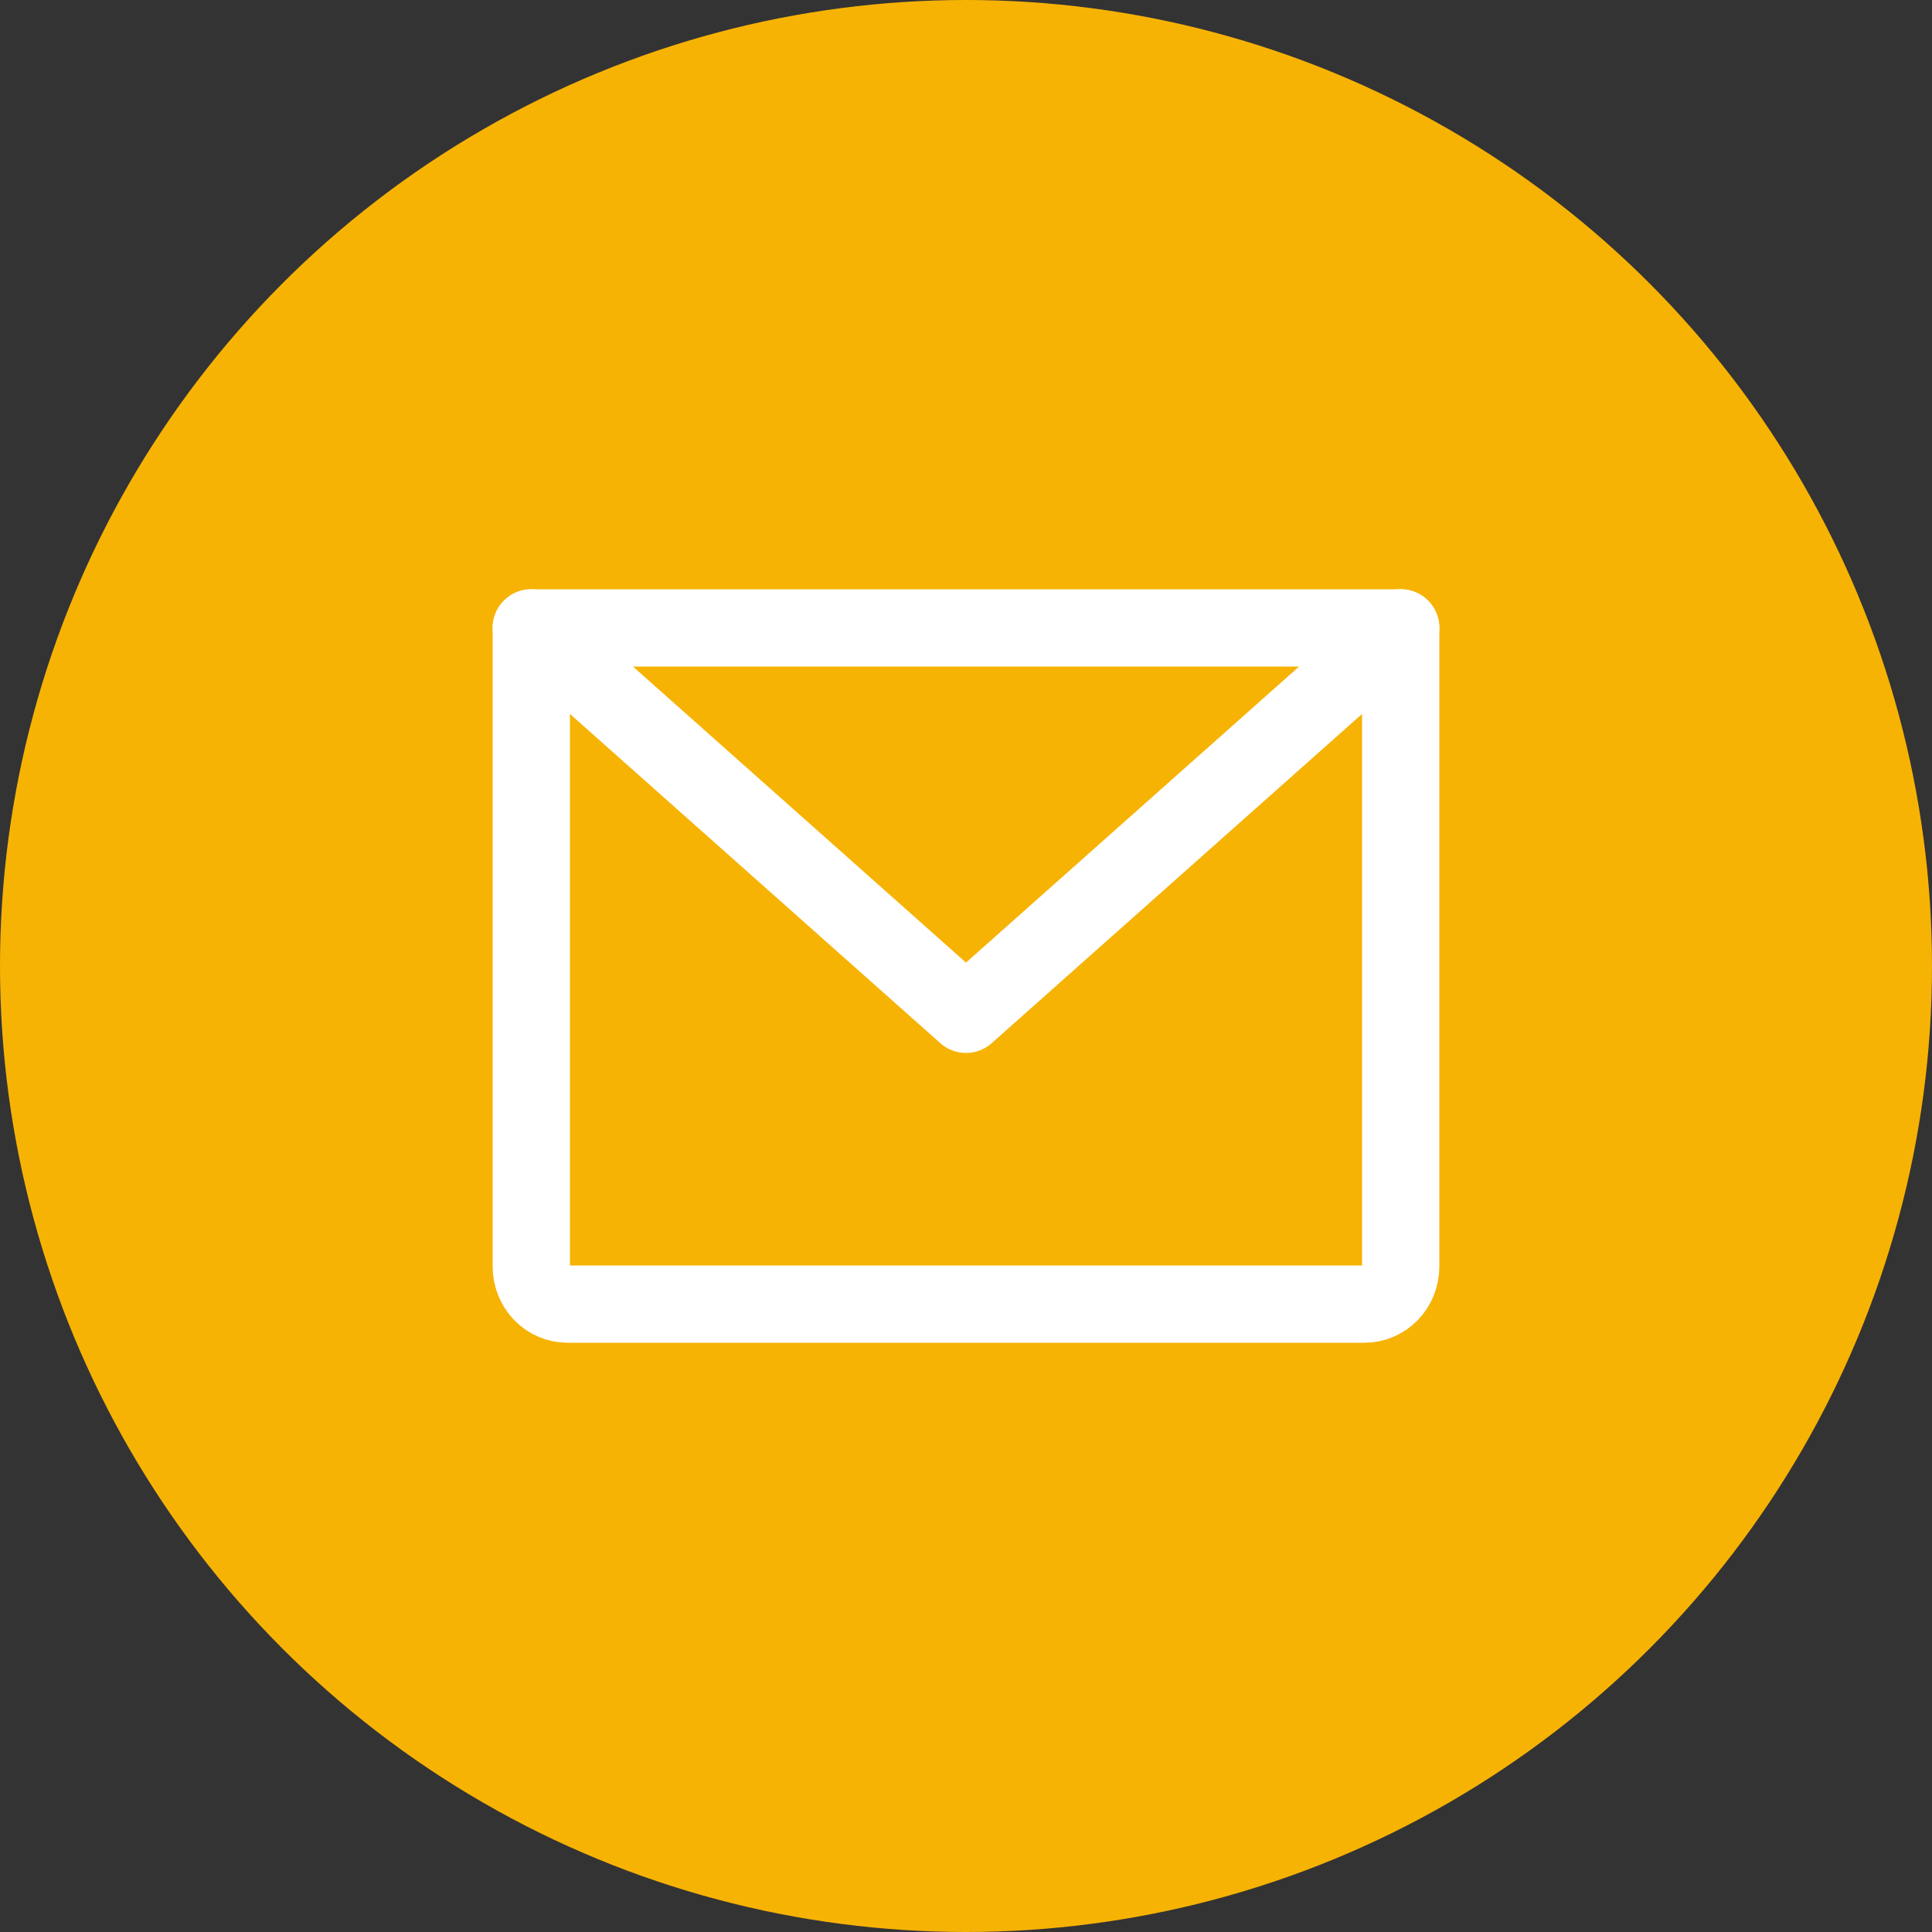
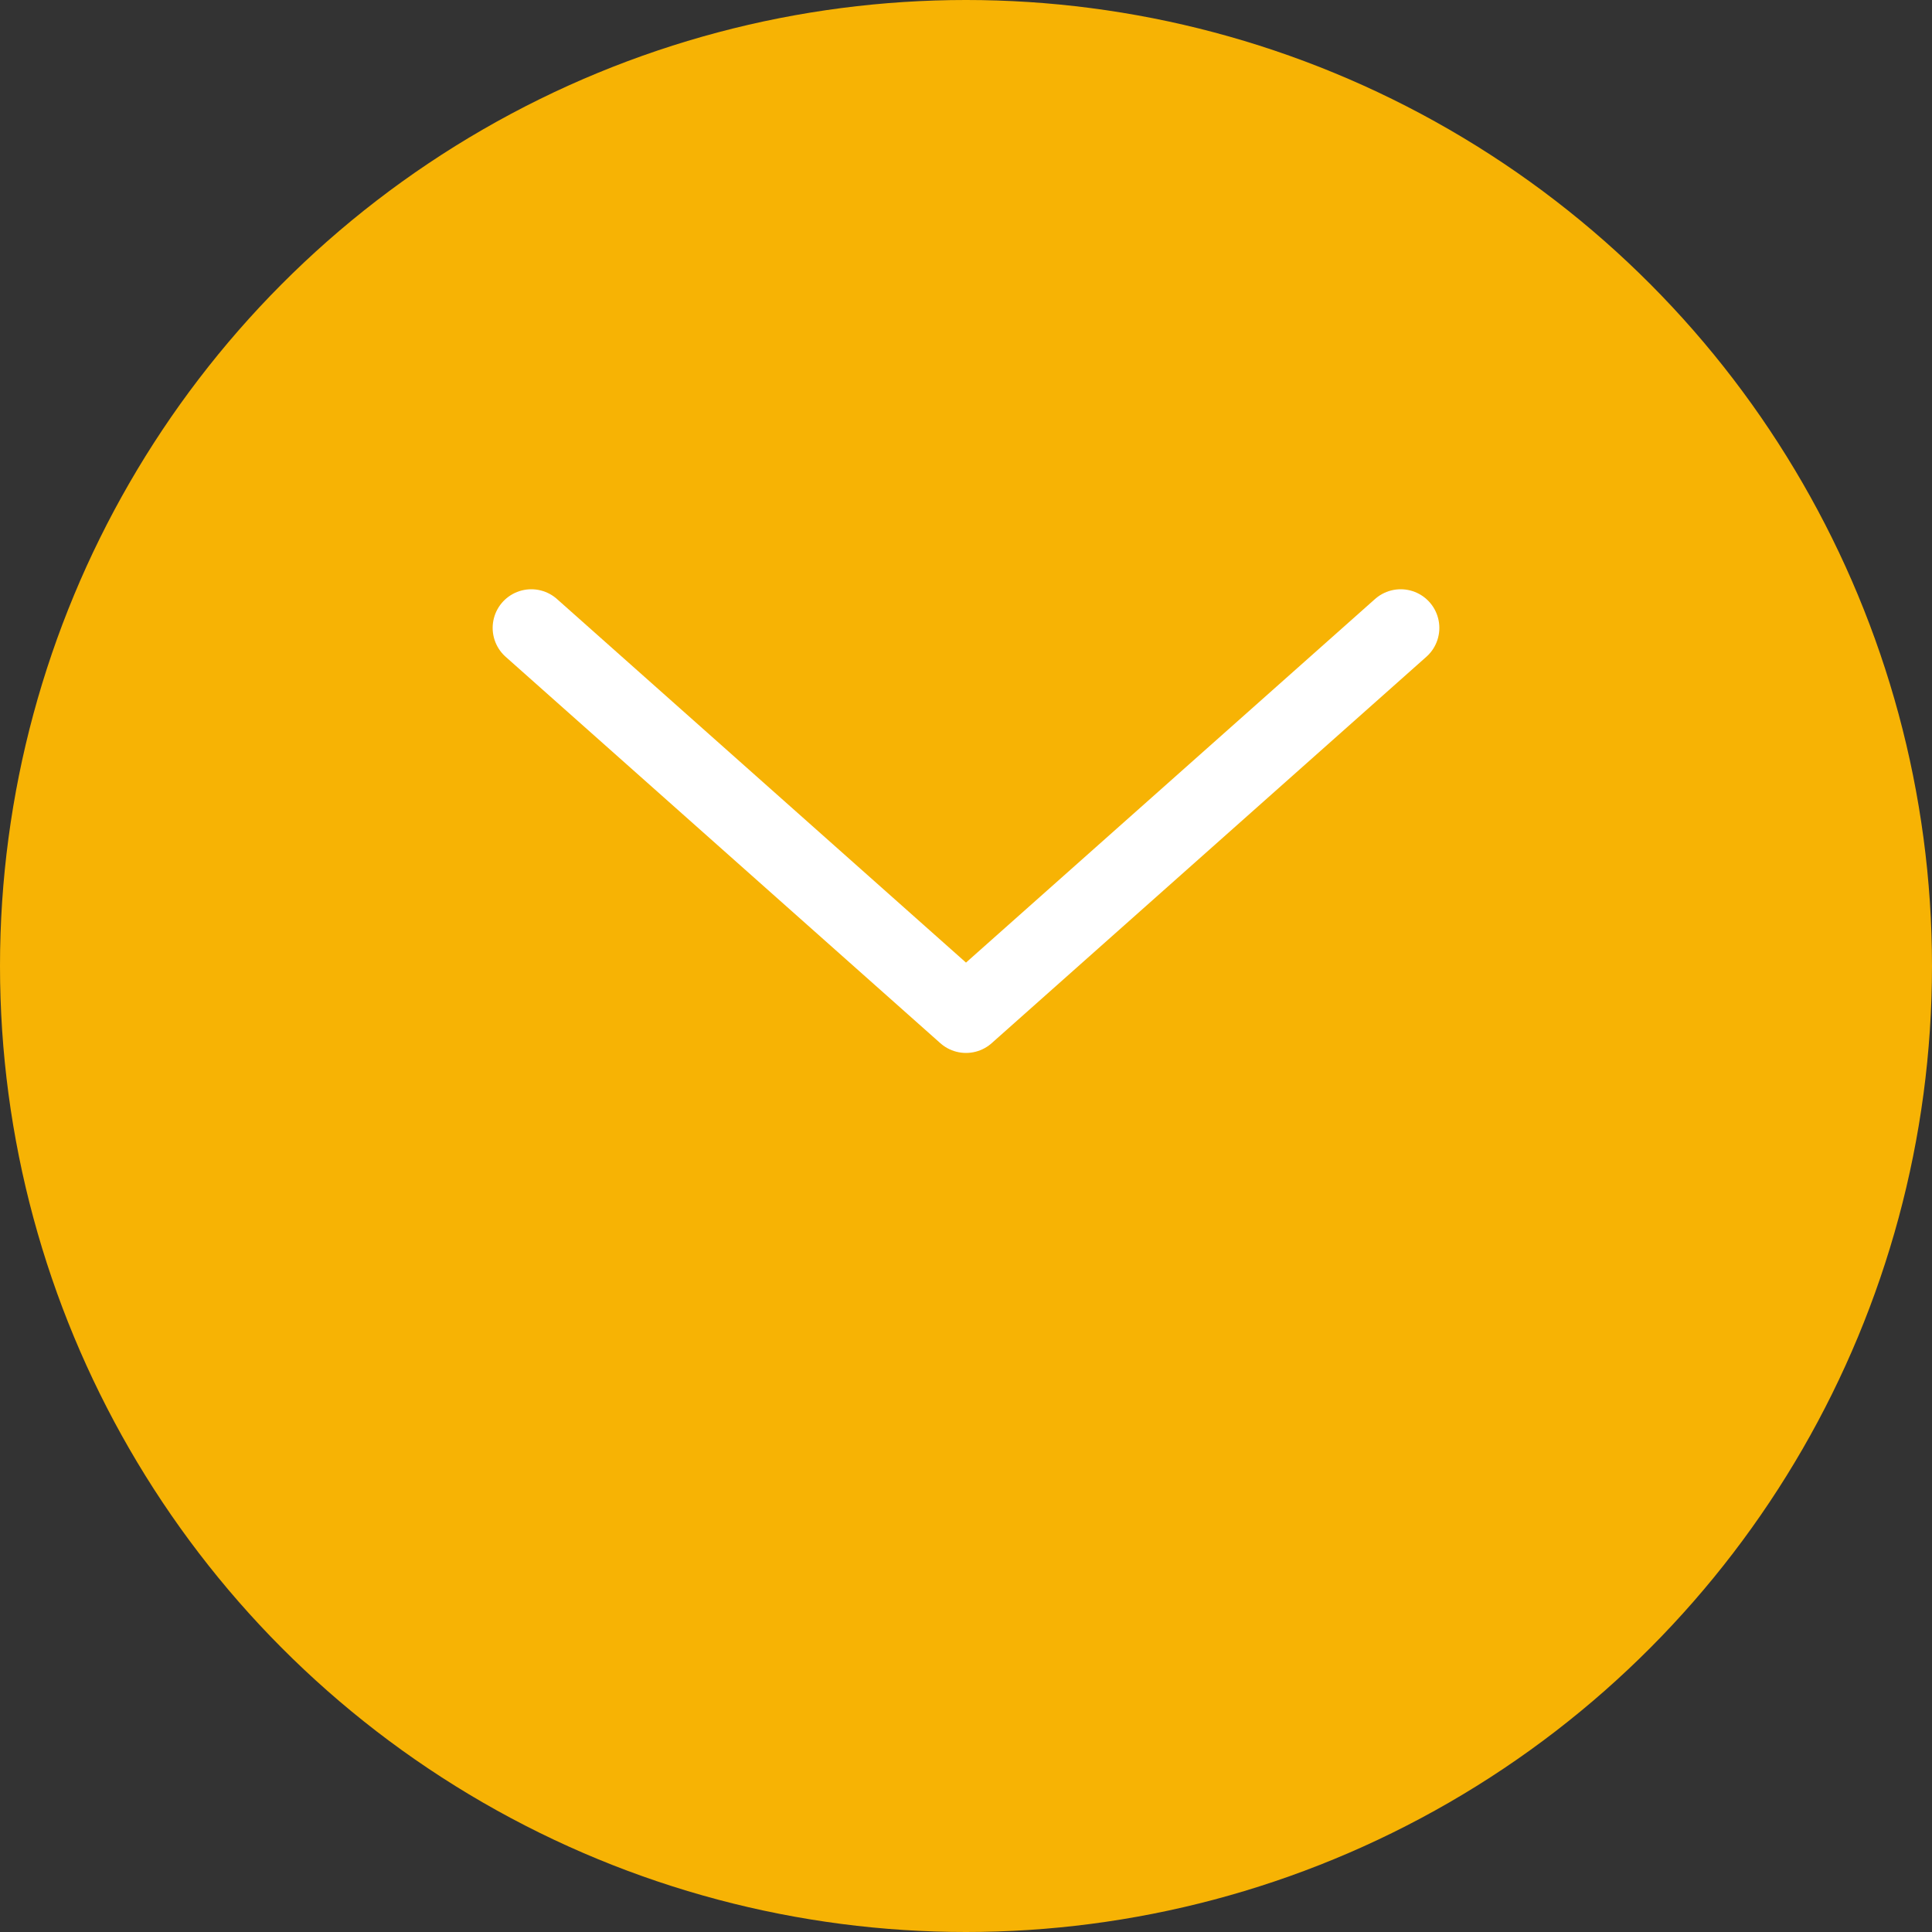
<svg xmlns="http://www.w3.org/2000/svg" width="25" height="25" viewBox="0 0 25 25" fill="none">
  <rect x="0" y="0" width="25" height="25" fill="#333333" stroke="none" />
  <circle cx="12.5" cy="12.5" r="12.5" fill="#F7B304" />
-   <path d="M6.875 8.125H18.125V16.389C18.125 16.518 18.076 16.642 17.988 16.733C17.9 16.824 17.781 16.875 17.656 16.875H7.344C7.219 16.875 7.1 16.824 7.012 16.733C6.924 16.642 6.875 16.518 6.875 16.389V8.125Z" stroke="white" stroke-linecap="round" stroke-linejoin="round" />
  <path d="M18.125 8.125L12.5 13.125L6.875 8.125" stroke="white" stroke-linecap="round" stroke-linejoin="round" />
</svg>